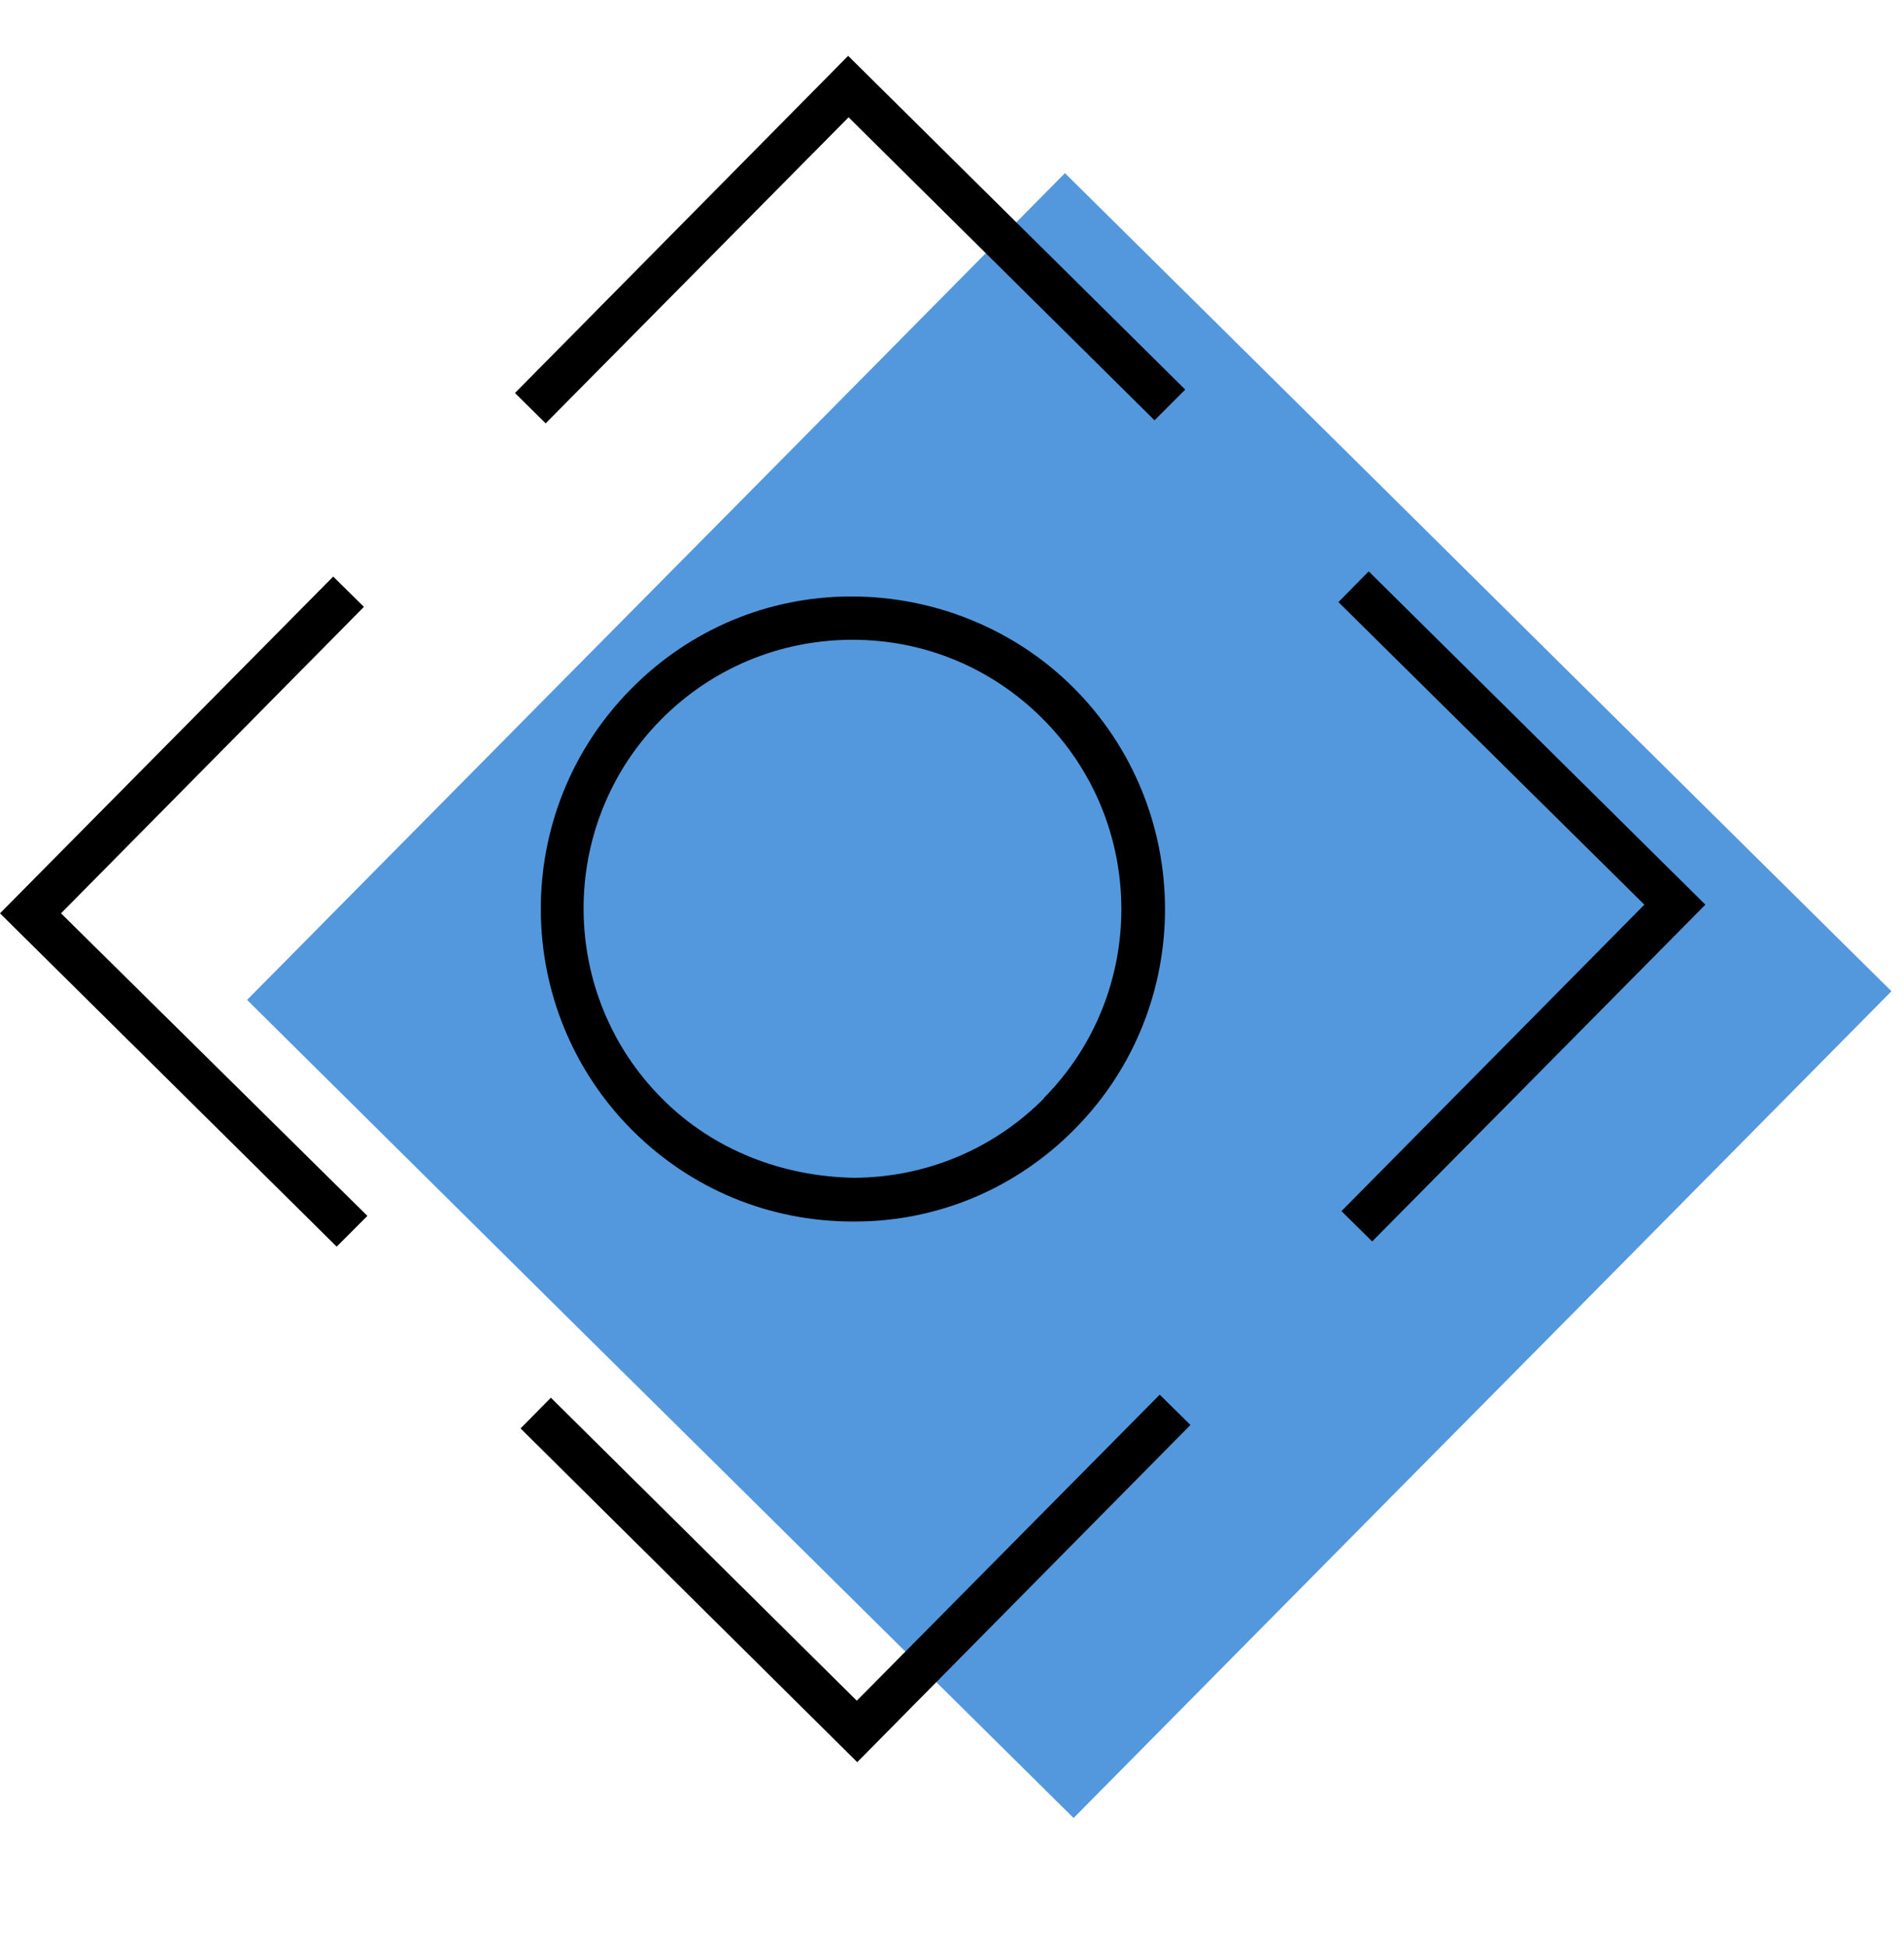
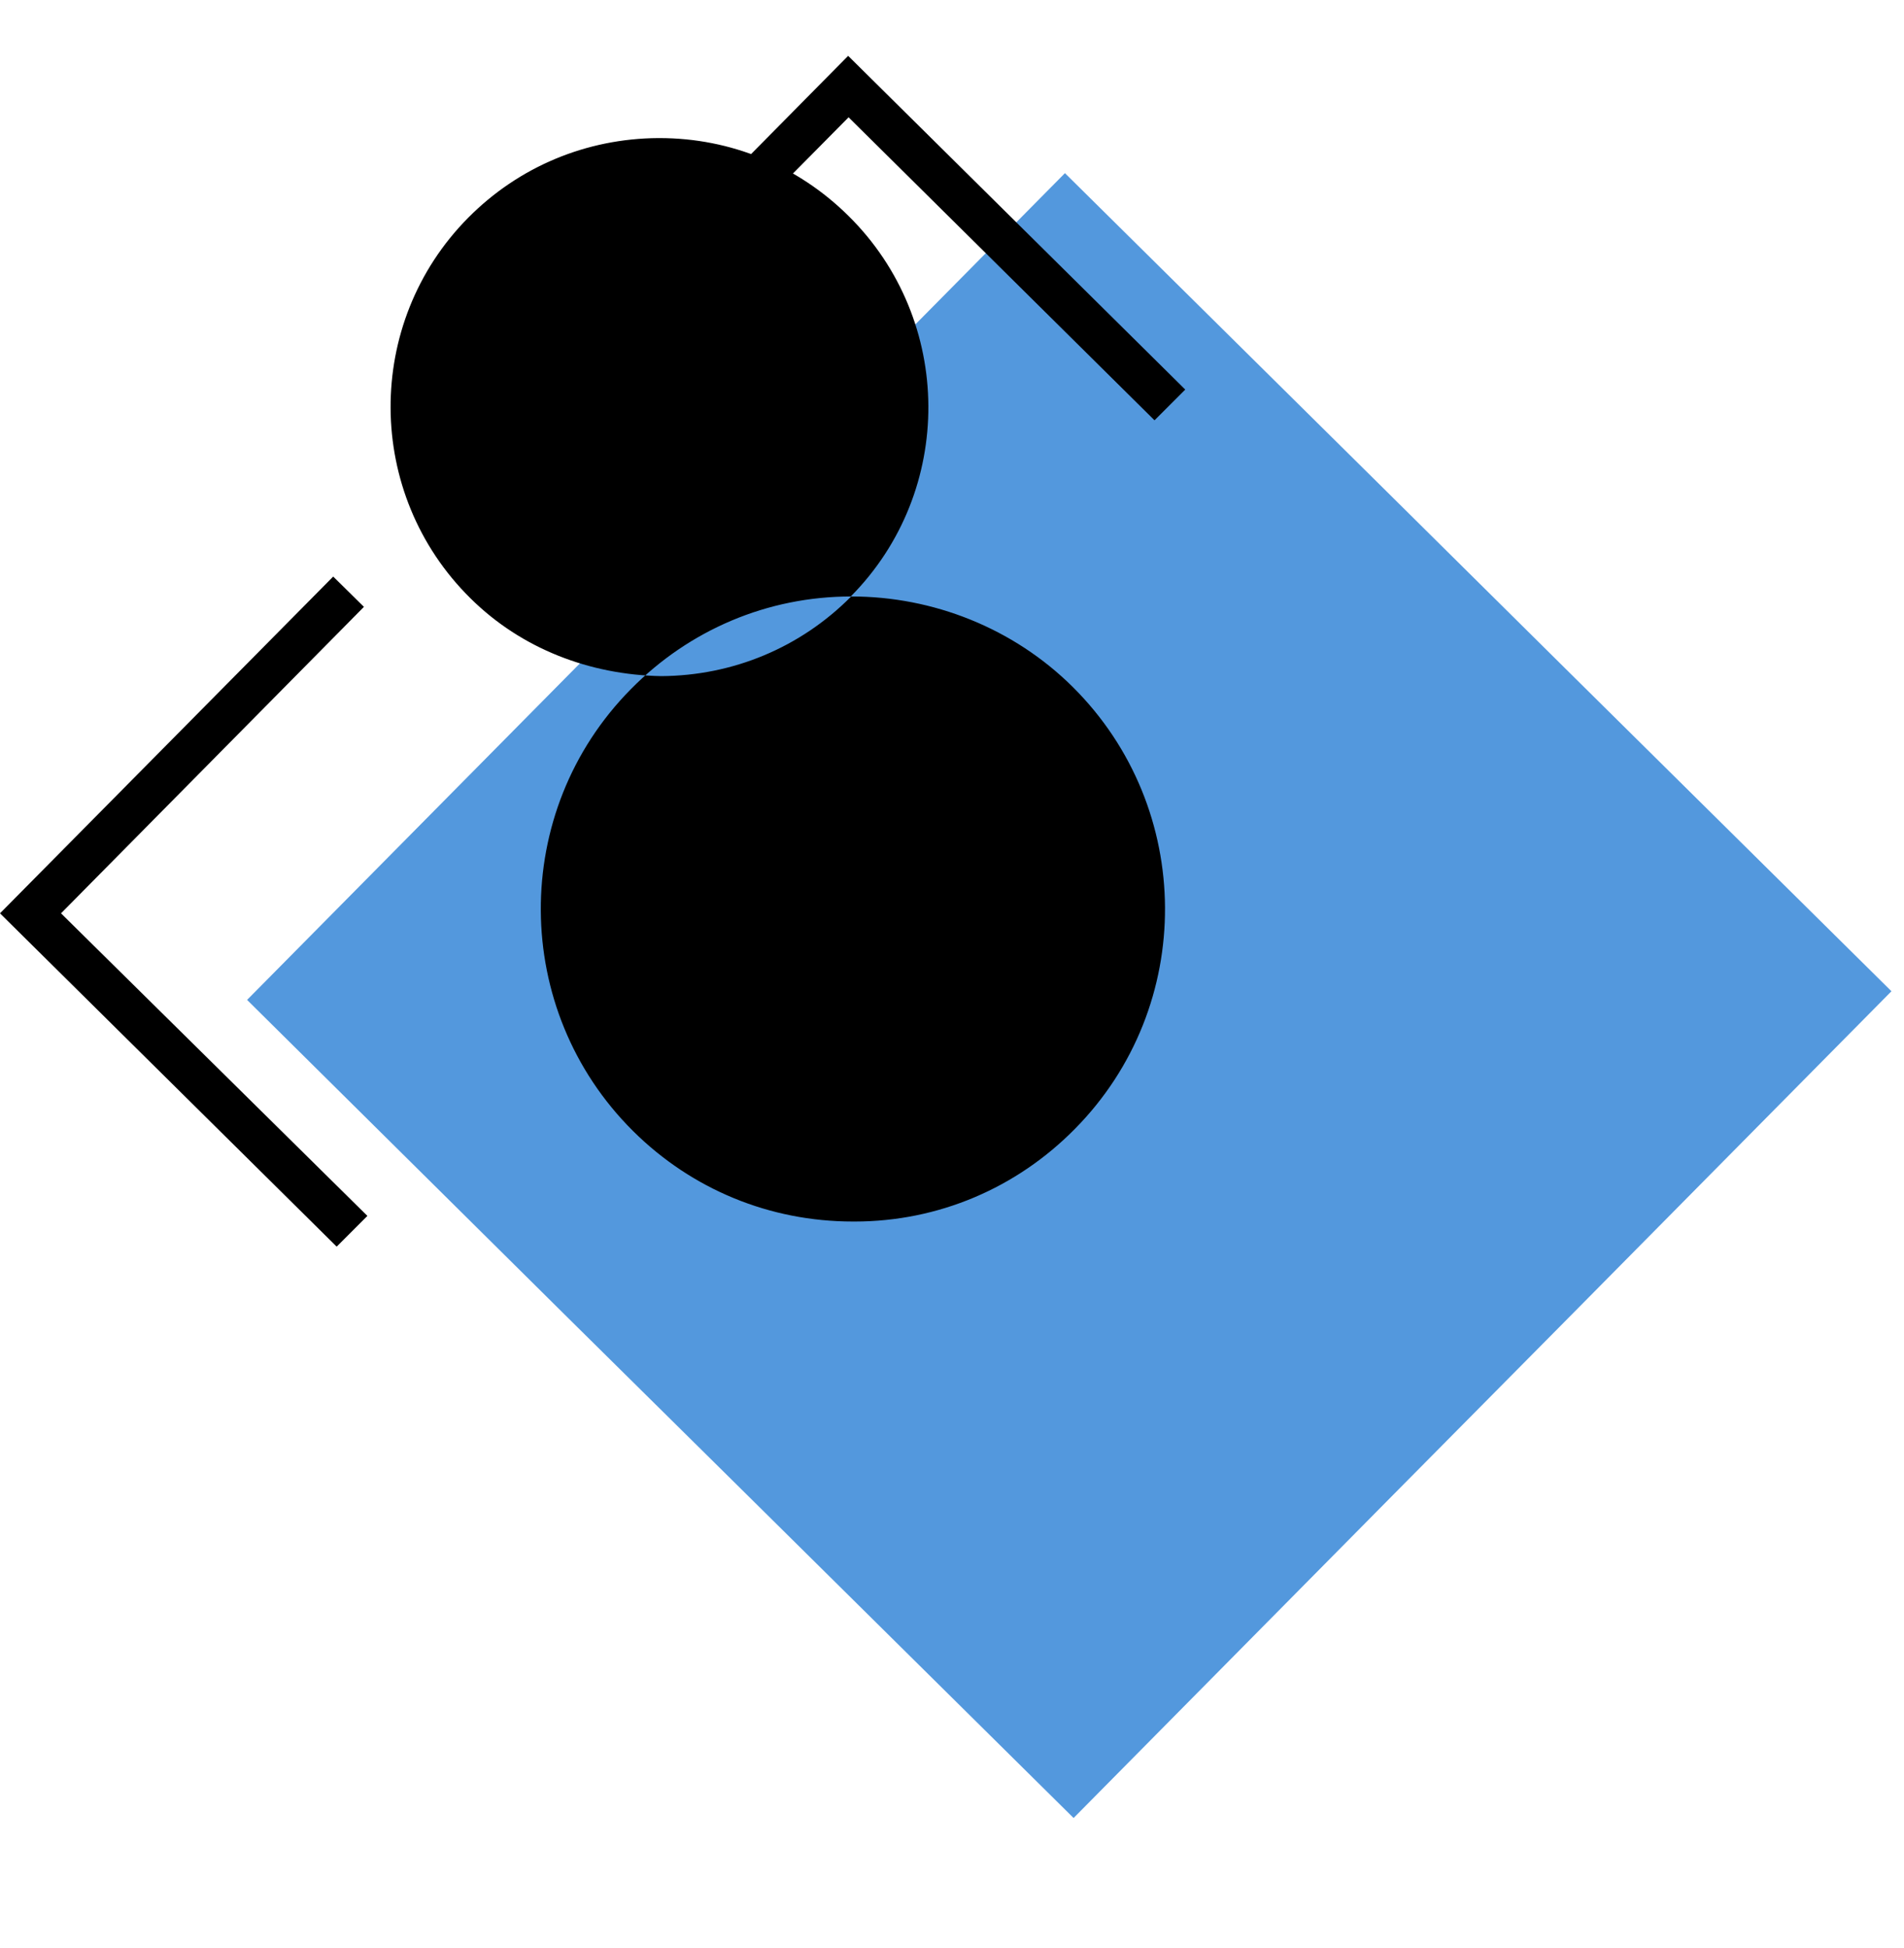
<svg xmlns="http://www.w3.org/2000/svg" id="a" viewBox="0 0 44 45">
  <g opacity=".98">
    <polygon points="17.26 11.43 24.61 4 32.04 11.35 36.28 15.55 43.71 22.9 36.36 30.33 32.16 34.57 24.81 42 17.38 34.65 13.13 30.45 5.71 23.1 13.06 15.67 17.26 11.43" fill="#5096dc" />
  </g>
-   <polygon points="30.93 13.91 38 20.9 31 27.98 31.71 28.68 39.41 20.9 31.63 13.2 30.93 13.91" />
-   <polygon points="27.51 32.92 26.8 32.22 19.8 39.29 12.73 32.29 12.03 33 19.81 40.71 27.51 32.92" />
  <polygon points="19.6 1.29 11.9 9.08 12.61 9.78 19.61 2.71 26.68 9.71 27.39 9 19.6 1.29" />
  <polygon points="8.49 28.09 1.41 21.1 8.41 14.02 7.7 13.32 0 21.1 7.78 28.8 8.49 28.09" />
-   <path d="M19.67,13.78c-1.93,0-3.74,.77-5.09,2.14-2.8,2.83-2.77,7.41,.05,10.21,1.36,1.35,3.16,2.09,5.08,2.09h.04c1.93,0,3.74-.77,5.09-2.14,2.8-2.83,2.77-7.41-.05-10.21-1.37-1.36-3.23-2.09-5.11-2.09Zm4.46,11.59c-1.17,1.18-2.73,1.83-4.39,1.84-1.65-.03-3.23-.63-4.41-1.8-2.44-2.41-2.46-6.36-.05-8.79,1.17-1.18,2.73-1.83,4.39-1.84h.03c1.65,0,3.2,.64,4.37,1.8,2.44,2.41,2.46,6.36,.05,8.79Z" />
+   <path d="M19.67,13.78c-1.93,0-3.74,.77-5.09,2.14-2.8,2.83-2.77,7.41,.05,10.21,1.36,1.35,3.16,2.09,5.08,2.09h.04c1.93,0,3.74-.77,5.09-2.14,2.8-2.83,2.77-7.41-.05-10.21-1.37-1.36-3.23-2.09-5.11-2.09Zc-1.17,1.18-2.73,1.83-4.39,1.84-1.65-.03-3.23-.63-4.41-1.8-2.44-2.41-2.46-6.36-.05-8.79,1.17-1.18,2.73-1.83,4.39-1.84h.03c1.65,0,3.2,.64,4.37,1.8,2.44,2.41,2.46,6.36,.05,8.79Z" />
</svg>